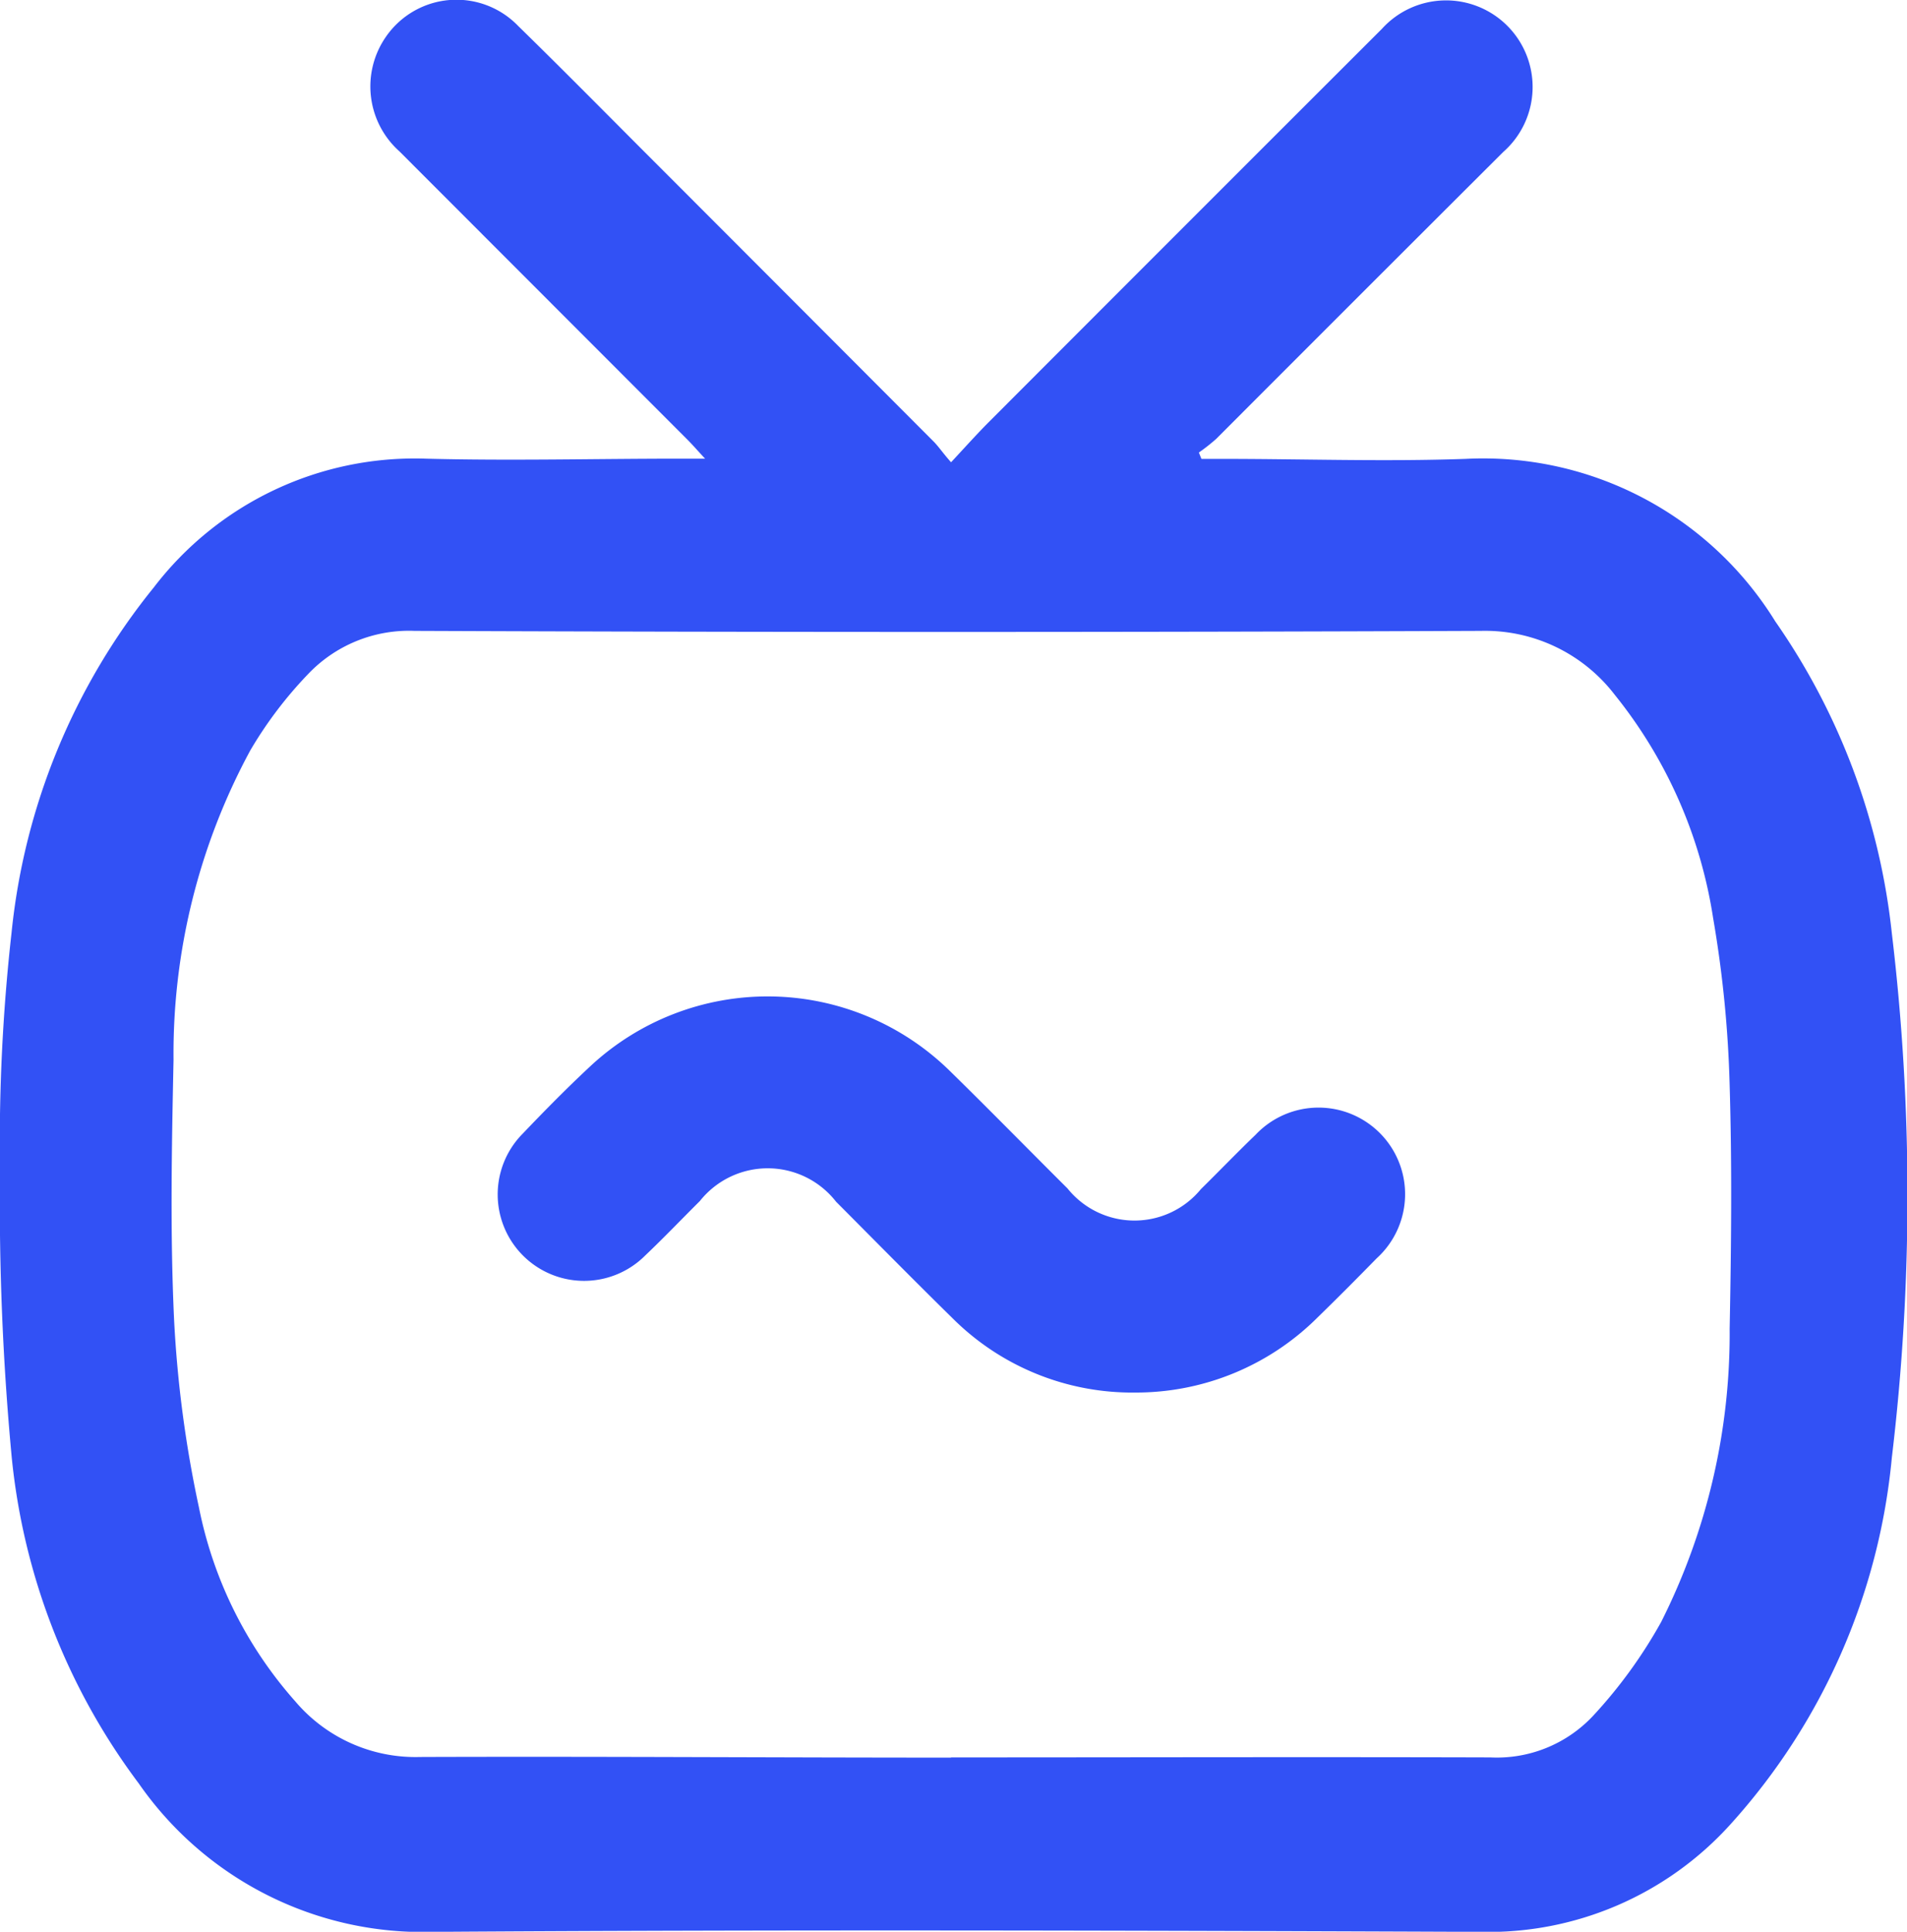
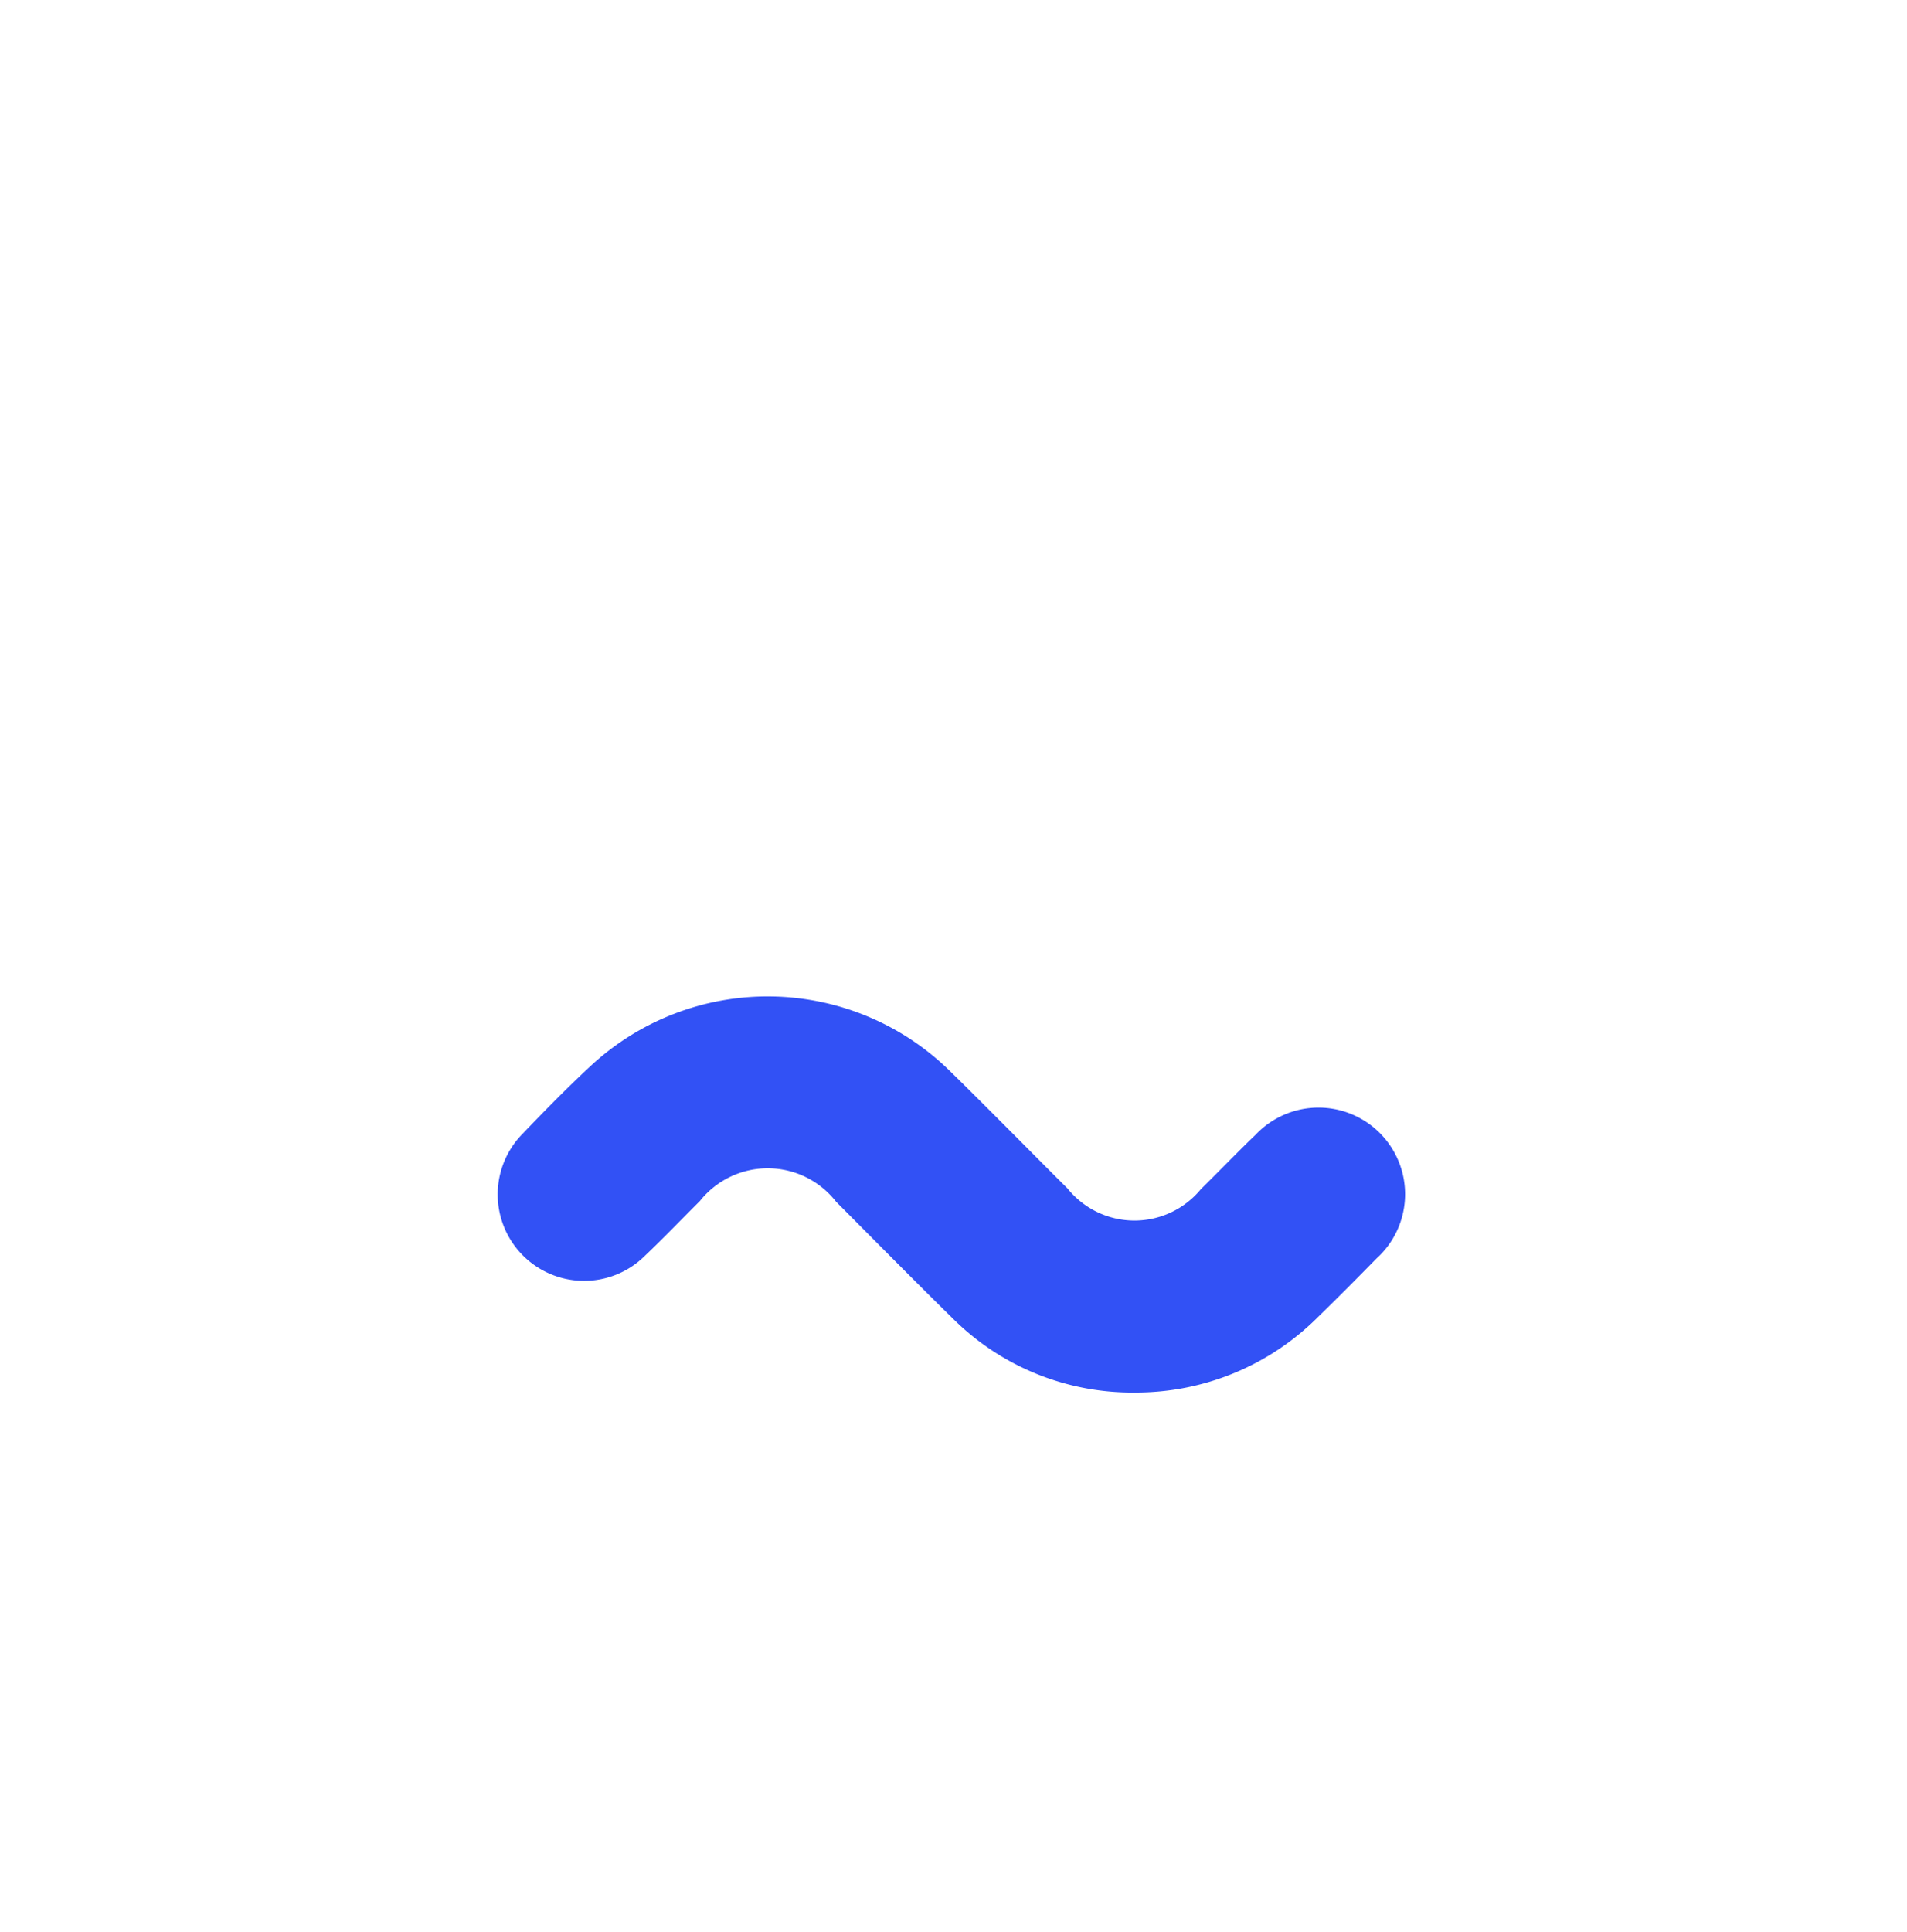
<svg xmlns="http://www.w3.org/2000/svg" width="18" height="18.228" viewBox="0 0 18 18.228">
  <g id="그룹_84" data-name="그룹 84" transform="translate(-807.698 -994.015)">
    <g id="그룹_83" data-name="그룹 83">
-       <path id="패스_52" data-name="패스 52" d="M816.675,998.377c.139-.149.245-.268.357-.38q1.854-1.857,3.709-3.709a.817.817,0,1,1,1.146,1.161q-1.356,1.352-2.708,2.706a1.753,1.753,0,0,1-.165.13l.024.06h.193c.766,0,1.533.027,2.3,0a3.241,3.241,0,0,1,2.924,1.534,6.311,6.311,0,0,1,1.1,2.944,20.814,20.814,0,0,1,0,4.945,5.989,5.989,0,0,1-1.523,3.461,3.078,3.078,0,0,1-2.366,1.015c-3.292-.013-6.584-.022-9.876,0a3.264,3.264,0,0,1-2.782-1.4,6.136,6.136,0,0,1-1.2-3.084,25.7,25.7,0,0,1-.11-2.692,17.8,17.8,0,0,1,.109-2.252,6.159,6.159,0,0,1,1.345-3.261,3.1,3.1,0,0,1,2.565-1.212c.8.021,1.6,0,2.393,0h.243c-.074-.08-.117-.13-.165-.178q-1.359-1.36-2.719-2.721a.821.821,0,0,1-.131-1.078.809.809,0,0,1,1.251-.106c.461.45.913.91,1.369,1.365q1.278,1.279,2.556,2.56C816.563,998.236,816.6,998.293,816.675,998.377Zm0,12.221c1.7,0,3.393-.005,5.09,0a1.244,1.244,0,0,0,.977-.4,4.549,4.549,0,0,0,.635-.877,6.045,6.045,0,0,0,.647-2.767c.015-.765.023-1.531,0-2.3a10.933,10.933,0,0,0-.156-1.576,4.426,4.426,0,0,0-.931-2.11,1.542,1.542,0,0,0-1.26-.6q-5.033.02-10.066,0a1.314,1.314,0,0,0-1.011.414,3.851,3.851,0,0,0-.539.713,6.009,6.009,0,0,0-.725,2.92c-.017.816-.033,1.634.005,2.449a11.076,11.076,0,0,0,.235,1.776,3.9,3.9,0,0,0,.909,1.829,1.488,1.488,0,0,0,1.178.525C813.331,1010.588,815,1010.6,816.674,1010.6Z" fill="#3251f5" />
      <path id="패스_53" data-name="패스 53" d="M818.414,1007.155a2.4,2.4,0,0,1-1.724-.7c-.369-.362-.731-.73-1.1-1.1a.818.818,0,0,0-1.286-.007c-.172.171-.34.347-.515.513a.815.815,0,1,1-1.156-1.15c.207-.217.418-.431.637-.635a2.455,2.455,0,0,1,3.393.044c.374.366.74.74,1.111,1.109a.811.811,0,0,0,1.259.007c.173-.17.341-.345.516-.513a.817.817,0,1,1,1.144,1.165c-.183.187-.368.373-.555.555A2.426,2.426,0,0,1,818.414,1007.155Z" fill="#3251f5" />
    </g>
  </g>
</svg>